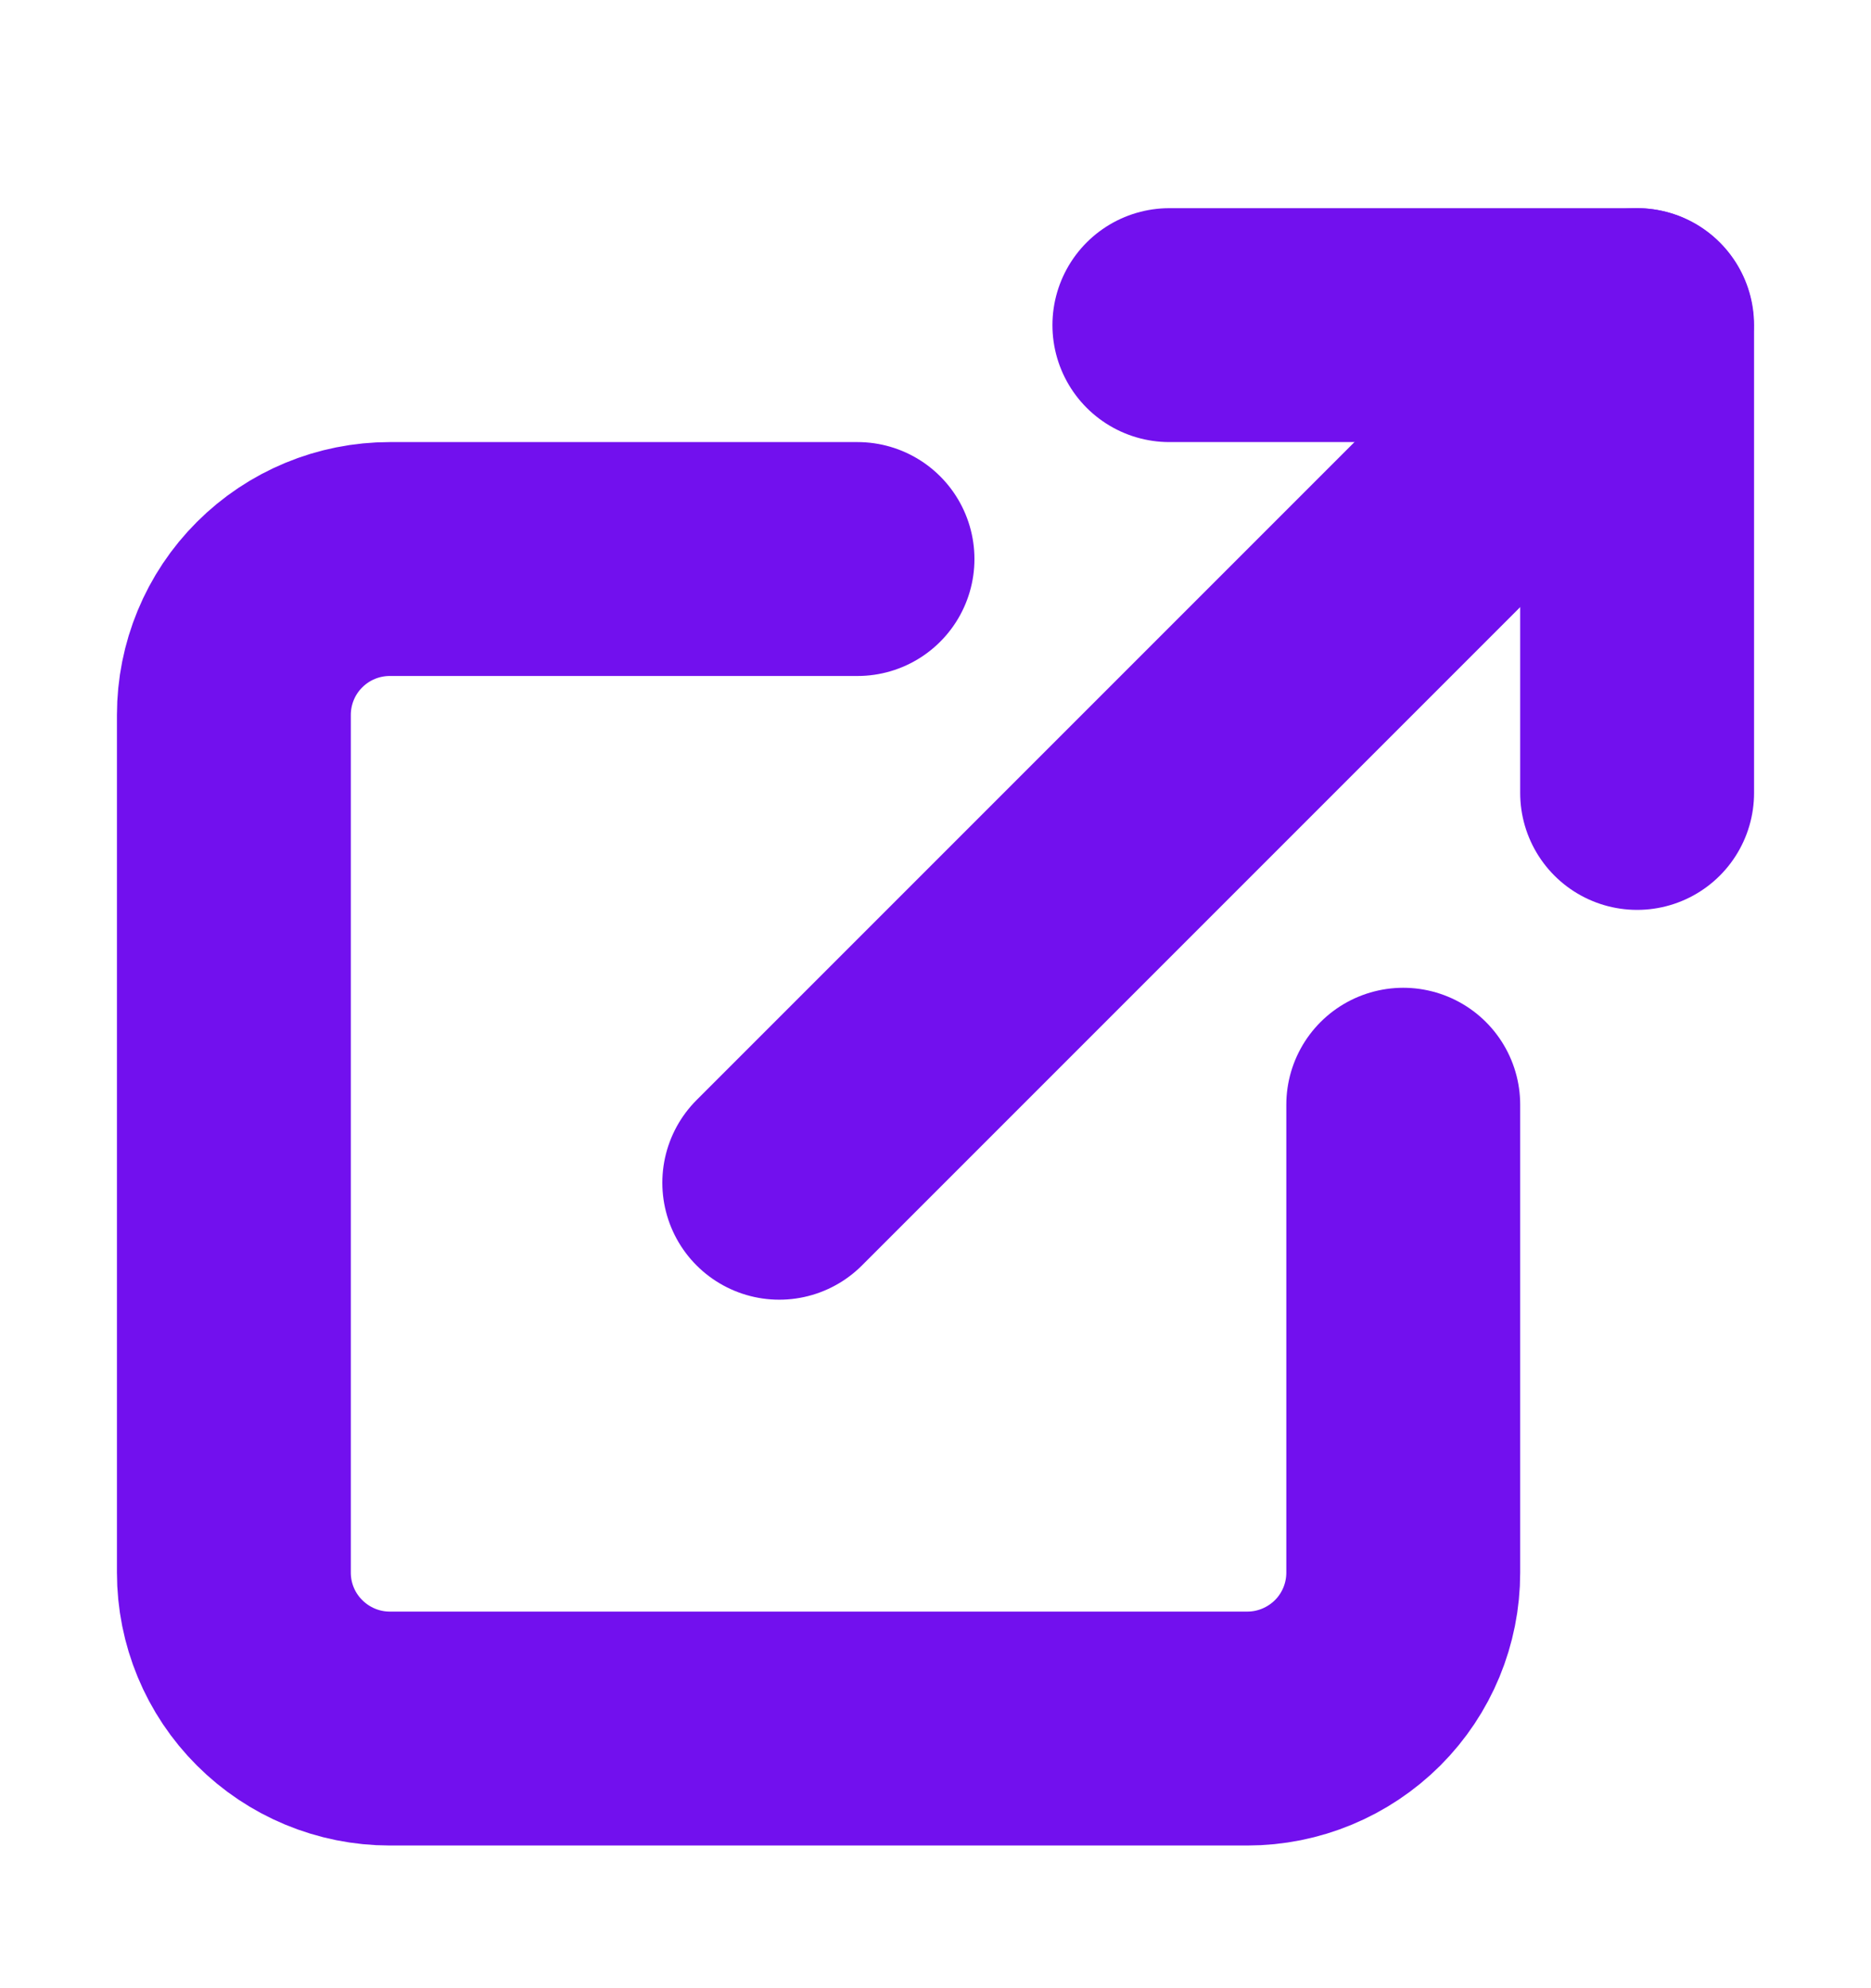
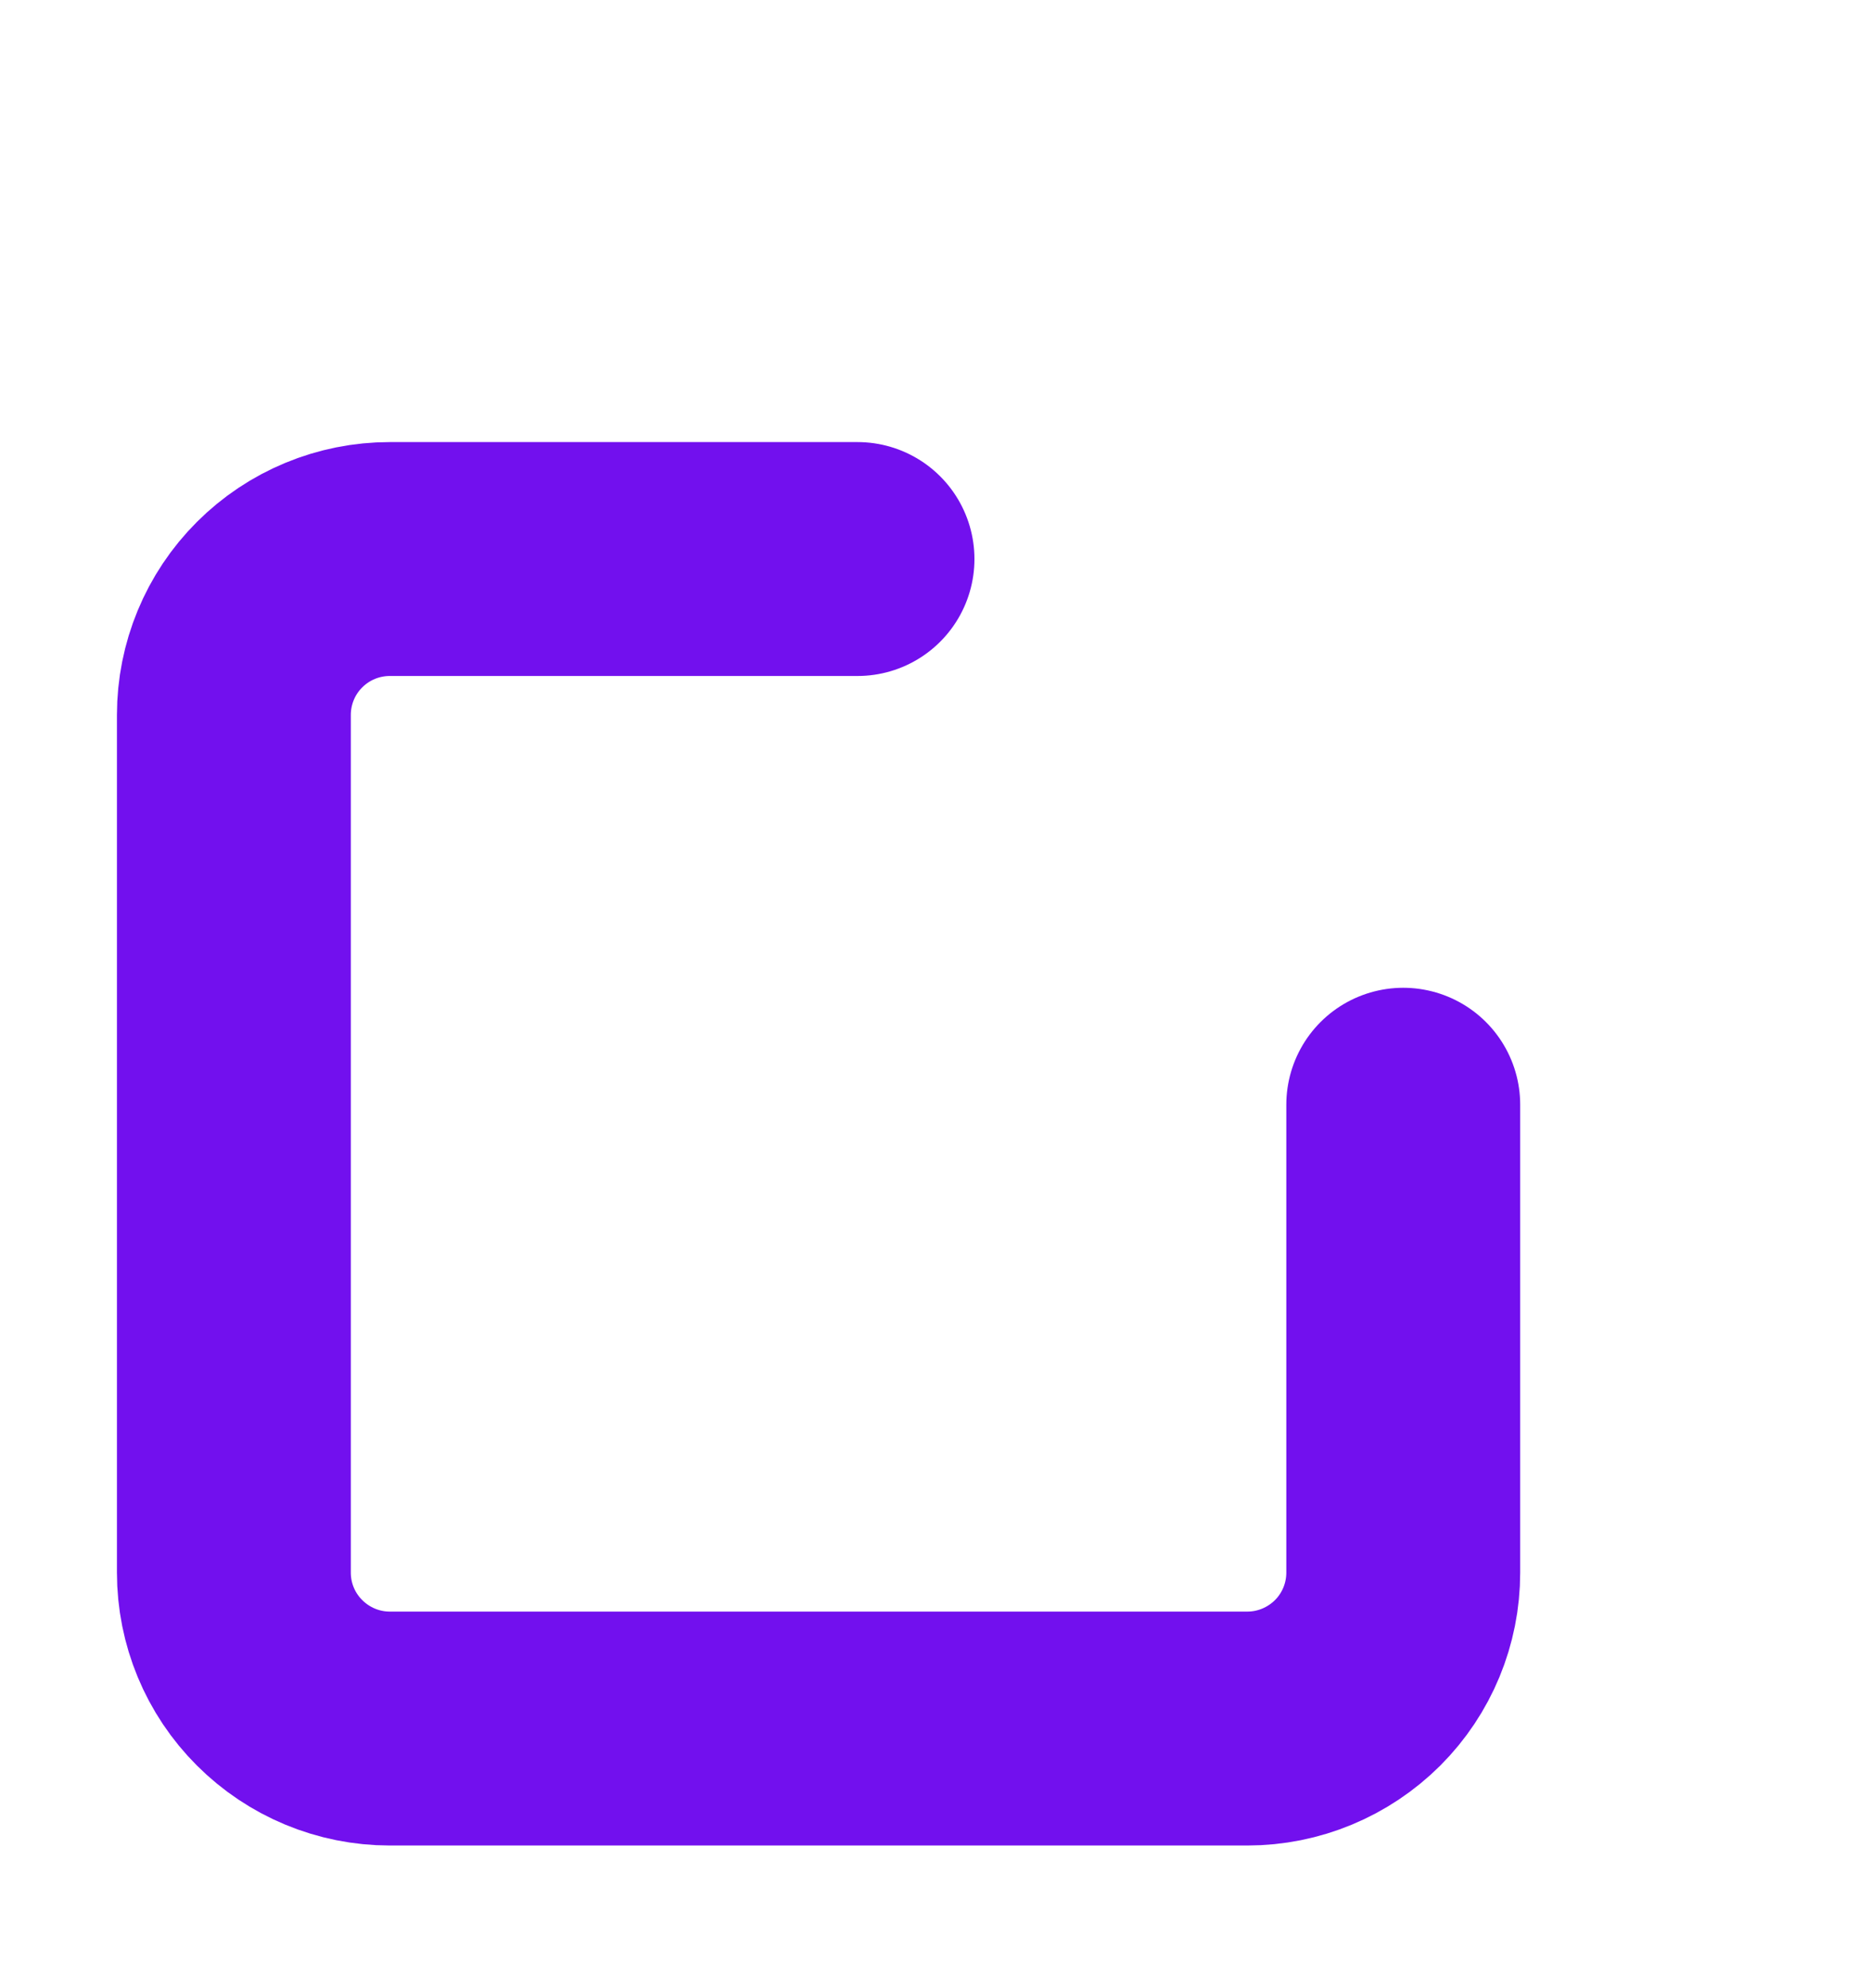
<svg xmlns="http://www.w3.org/2000/svg" width="16" height="17" viewBox="0 0 16 17" fill="none">
  <path d="M12 9.446V13.447C12 13.8 11.86 14.139 11.61 14.389C11.359 14.639 11.02 14.78 10.667 14.78H3.333C2.98 14.78 2.641 14.639 2.391 14.389C2.14 14.139 2 13.8 2 13.447V6.113C2 5.76 2.14 5.42 2.391 5.17C2.641 4.92 2.98 4.78 3.333 4.78H7.333" stroke="#7210EE" stroke-width="2" stroke-linecap="round" stroke-linejoin="round" />
-   <path d="M10 2.78H14V6.78" stroke="#7210EE" stroke-width="2" stroke-linecap="round" stroke-linejoin="round" />
-   <path d="M6.664 10.113L13.997 2.78" stroke="#7210EE" stroke-width="2" stroke-linecap="round" stroke-linejoin="round" />
</svg>